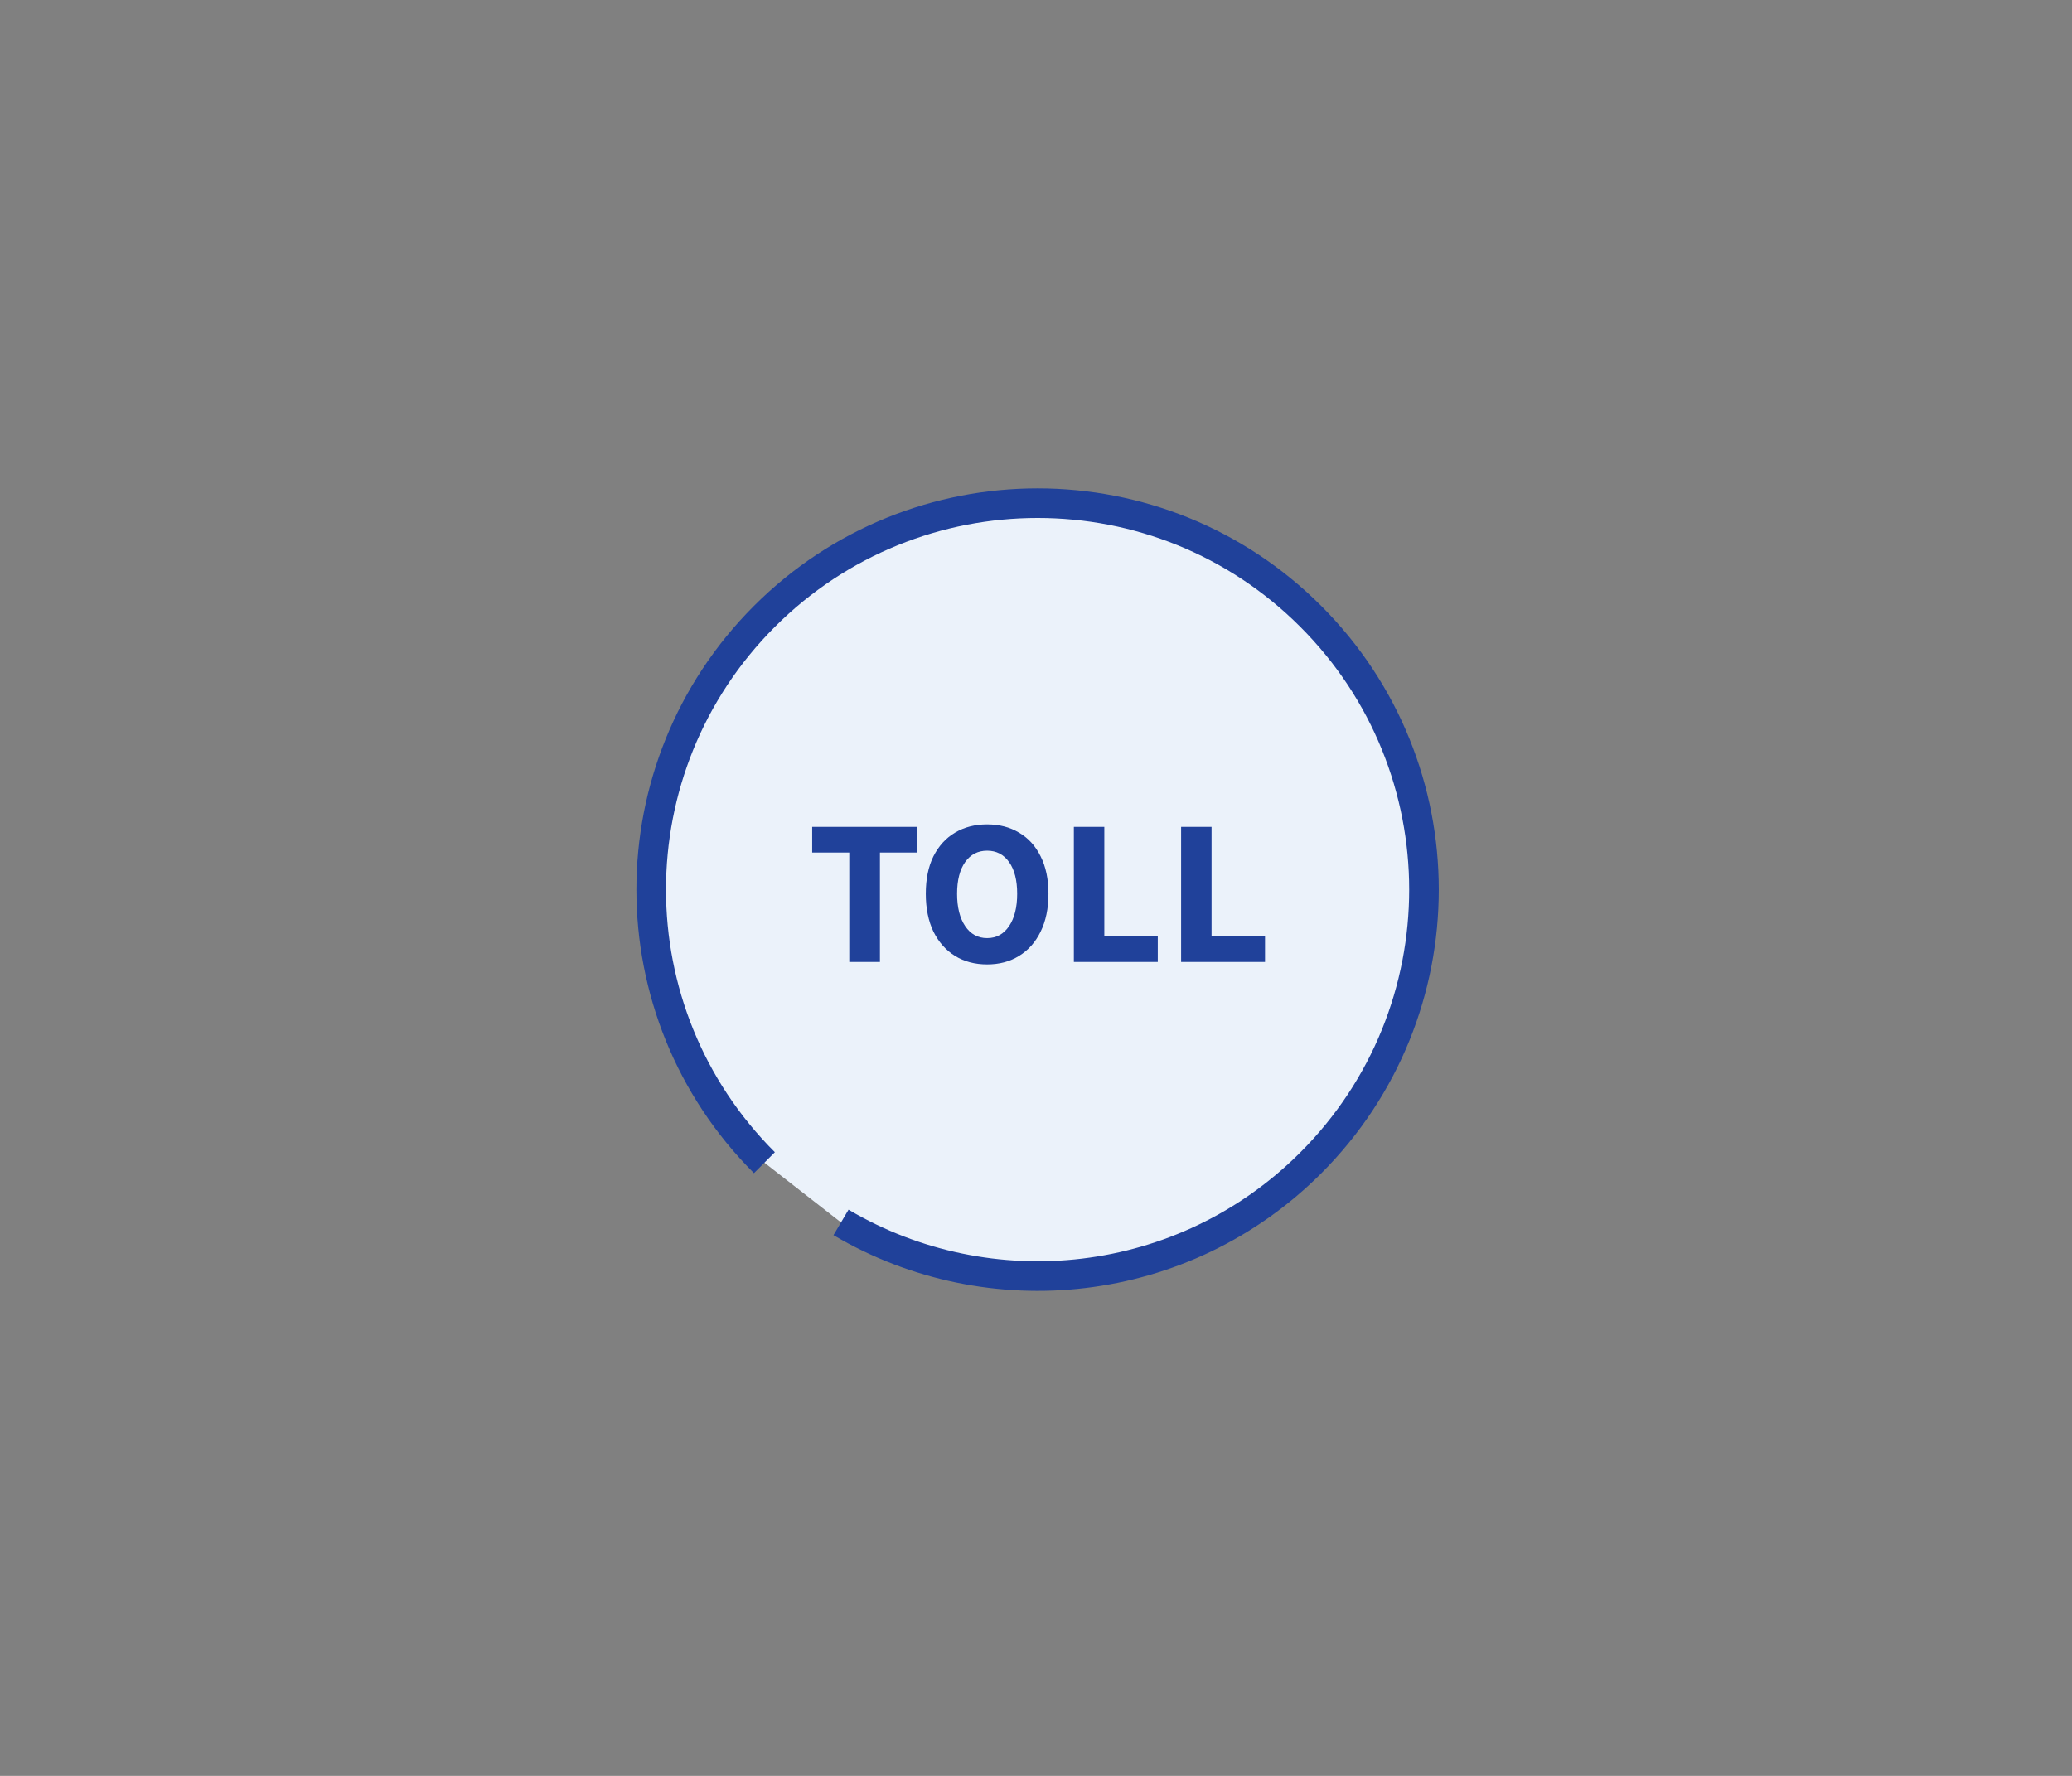
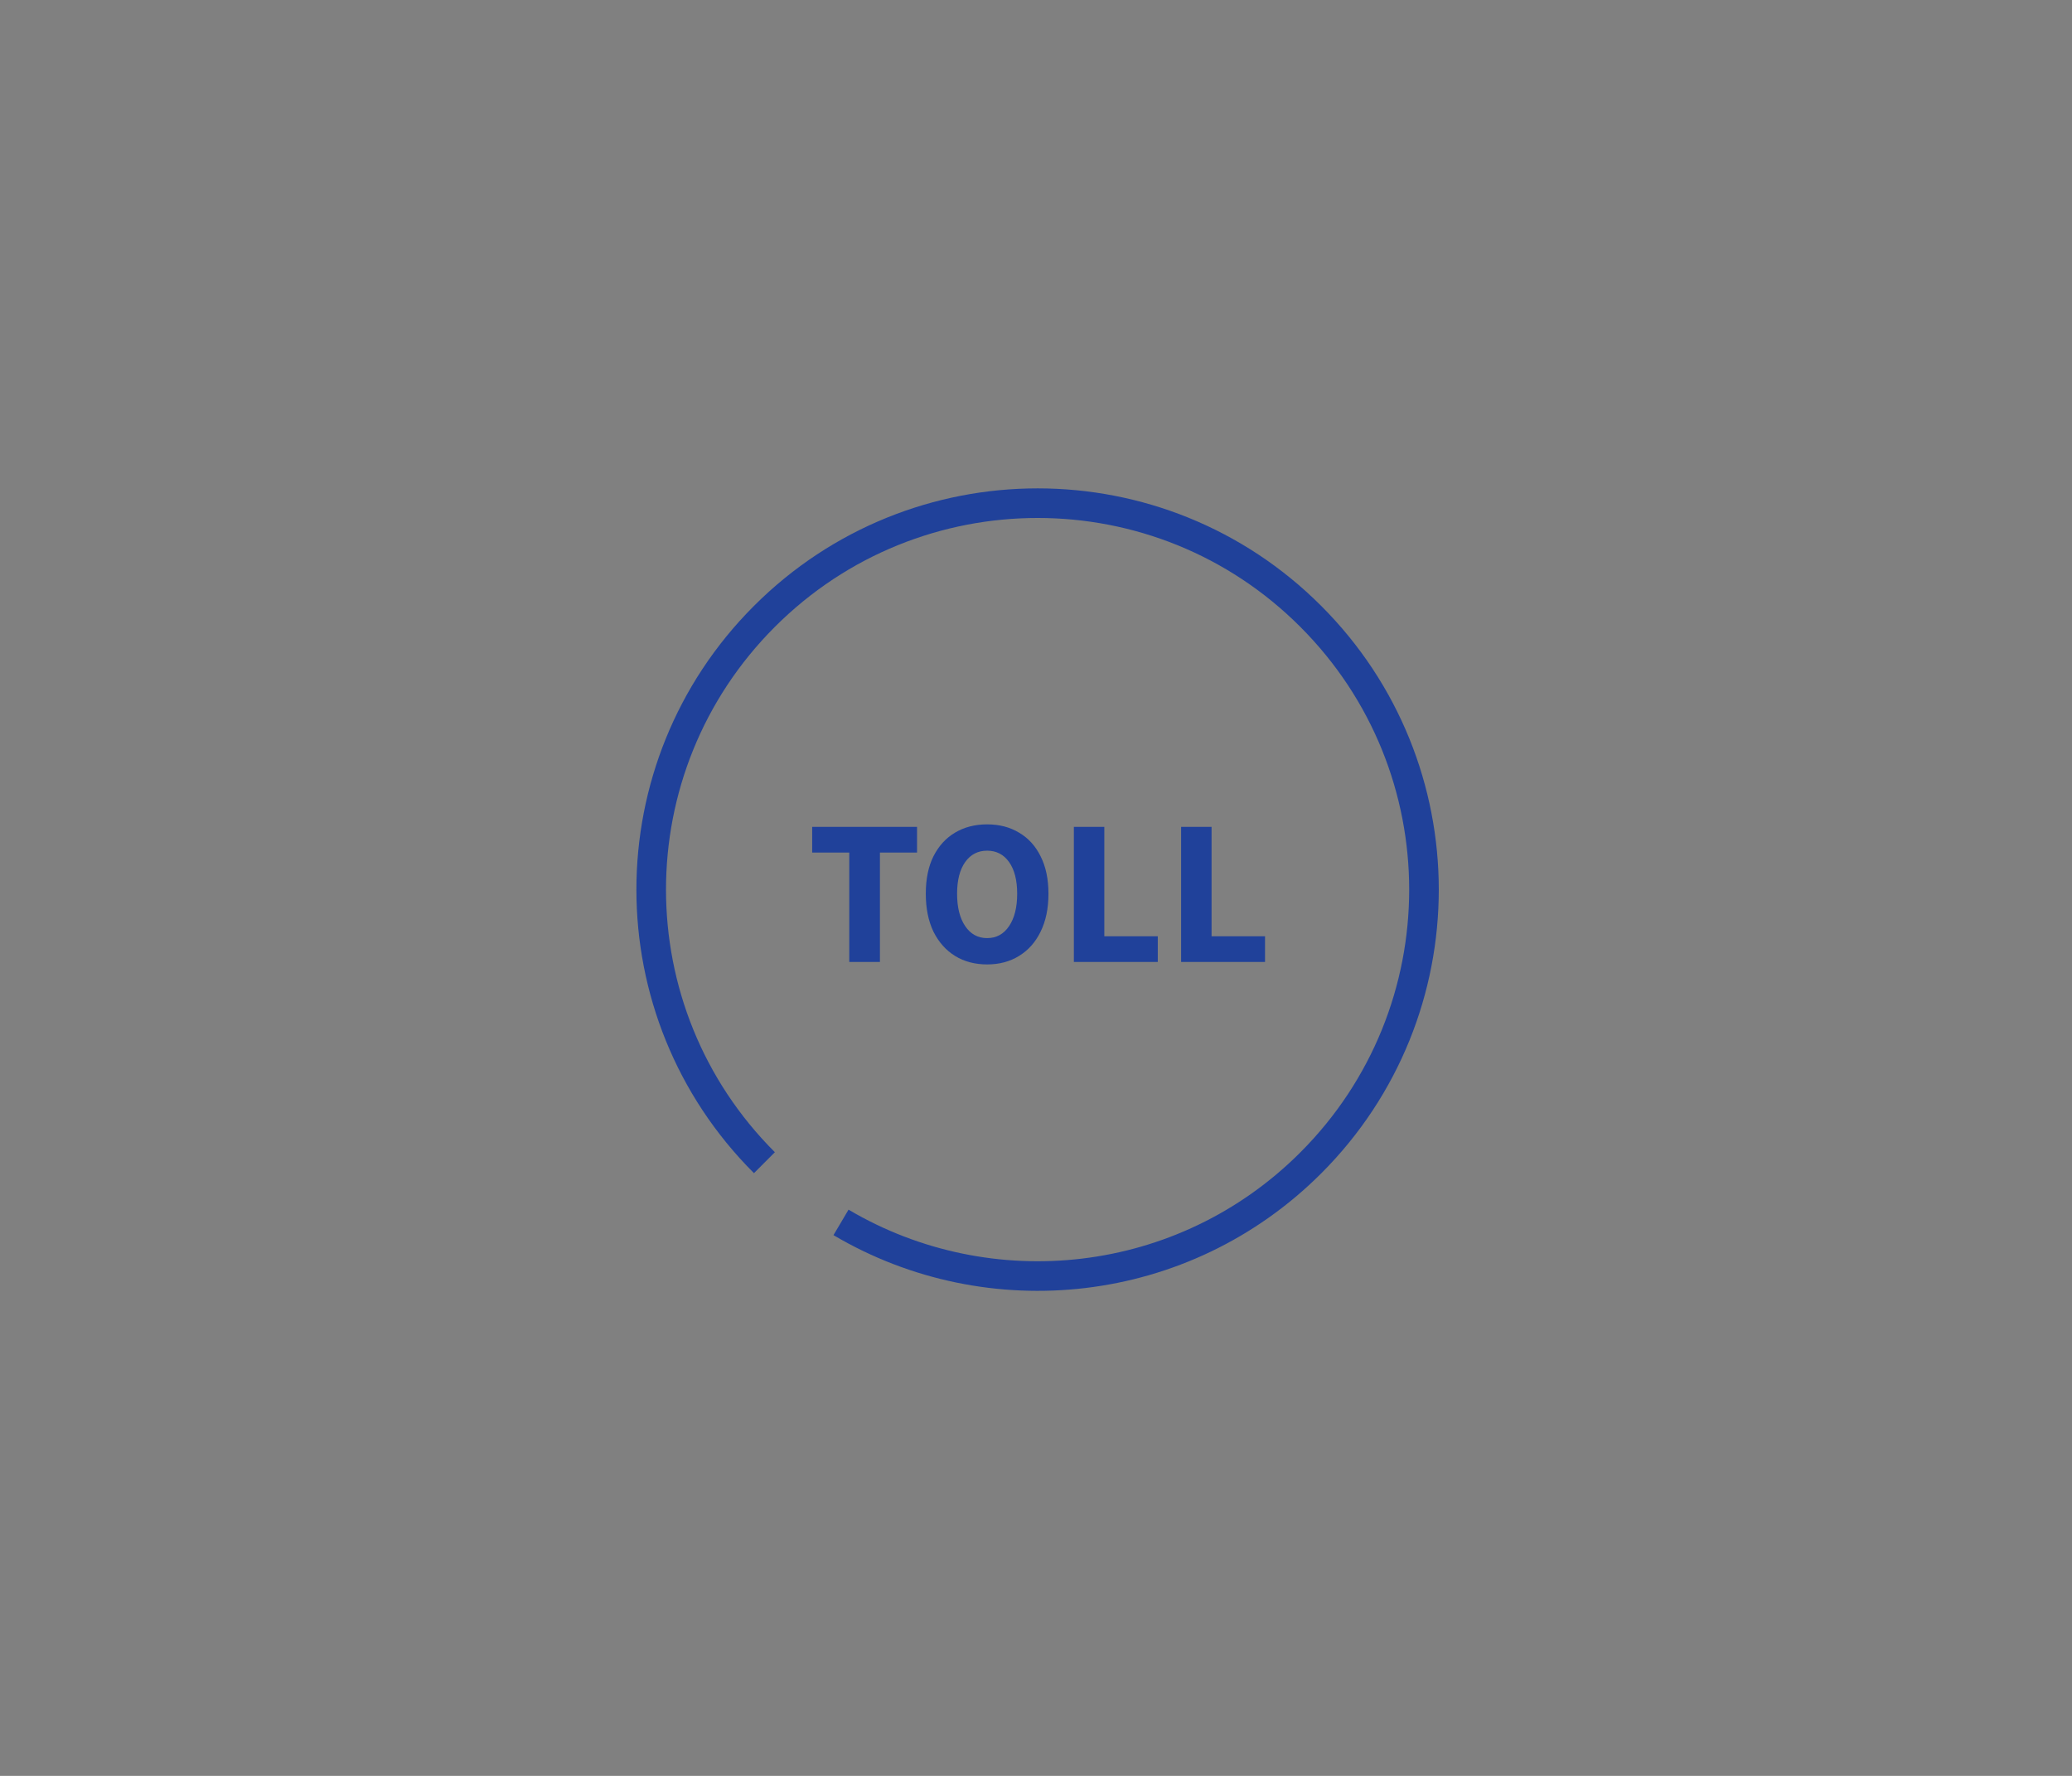
<svg xmlns="http://www.w3.org/2000/svg" width="280" height="240" viewBox="0 0 280 240" fill="none">
  <rect x="0" y="0" width="280" height="240" fill="#808080" stroke="none" />
-   <path d="M113.65 165.2C133.69 177.05 159.91 174.38 177.13 157.16C197.53 136.76 197.53 103.7 177.13 83.3C156.76 62.9 123.7 62.9 103.3 83.3C82.9 103.7 82.9 136.76 103.3 157.13" fill="#EBF2FA" />
  <path d="M113.65 165.2C133.69 177.05 159.91 174.38 177.13 157.16C197.53 136.76 197.53 103.7 177.13 83.3C156.76 62.9 123.7 62.9 103.3 83.3C82.9 103.7 82.9 136.76 103.3 157.13" stroke="#20419A" stroke-width="4" stroke-miterlimit="10" />
  <path d="M114.767 130V115.216H109.755V111.744H123.923V115.216H118.911V130H114.767ZM133.396 130.336C131.754 130.336 130.307 129.953 129.056 129.188C127.824 128.423 126.854 127.331 126.144 125.912C125.454 124.475 125.108 122.767 125.108 120.788C125.108 118.791 125.454 117.101 126.144 115.72C126.854 114.32 127.824 113.256 129.056 112.528C130.307 111.781 131.754 111.408 133.396 111.408C135.039 111.408 136.476 111.781 137.708 112.528C138.959 113.256 139.93 114.32 140.62 115.72C141.33 117.12 141.684 118.809 141.684 120.788C141.684 122.767 141.33 124.475 140.62 125.912C139.93 127.331 138.959 128.423 137.708 129.188C136.476 129.953 135.039 130.336 133.396 130.336ZM133.396 126.78C134.647 126.78 135.636 126.239 136.364 125.156C137.092 124.073 137.456 122.617 137.456 120.788C137.456 118.959 137.092 117.531 136.364 116.504C135.636 115.477 134.647 114.964 133.396 114.964C132.146 114.964 131.156 115.477 130.428 116.504C129.7 117.531 129.336 118.959 129.336 120.788C129.336 122.617 129.7 124.073 130.428 125.156C131.156 126.239 132.146 126.78 133.396 126.78ZM145.117 130V111.744H149.233V126.528H156.457V130H145.117ZM159.609 130V111.744H163.725V126.528H170.949V130H159.609Z" fill="#20419A" />
</svg>